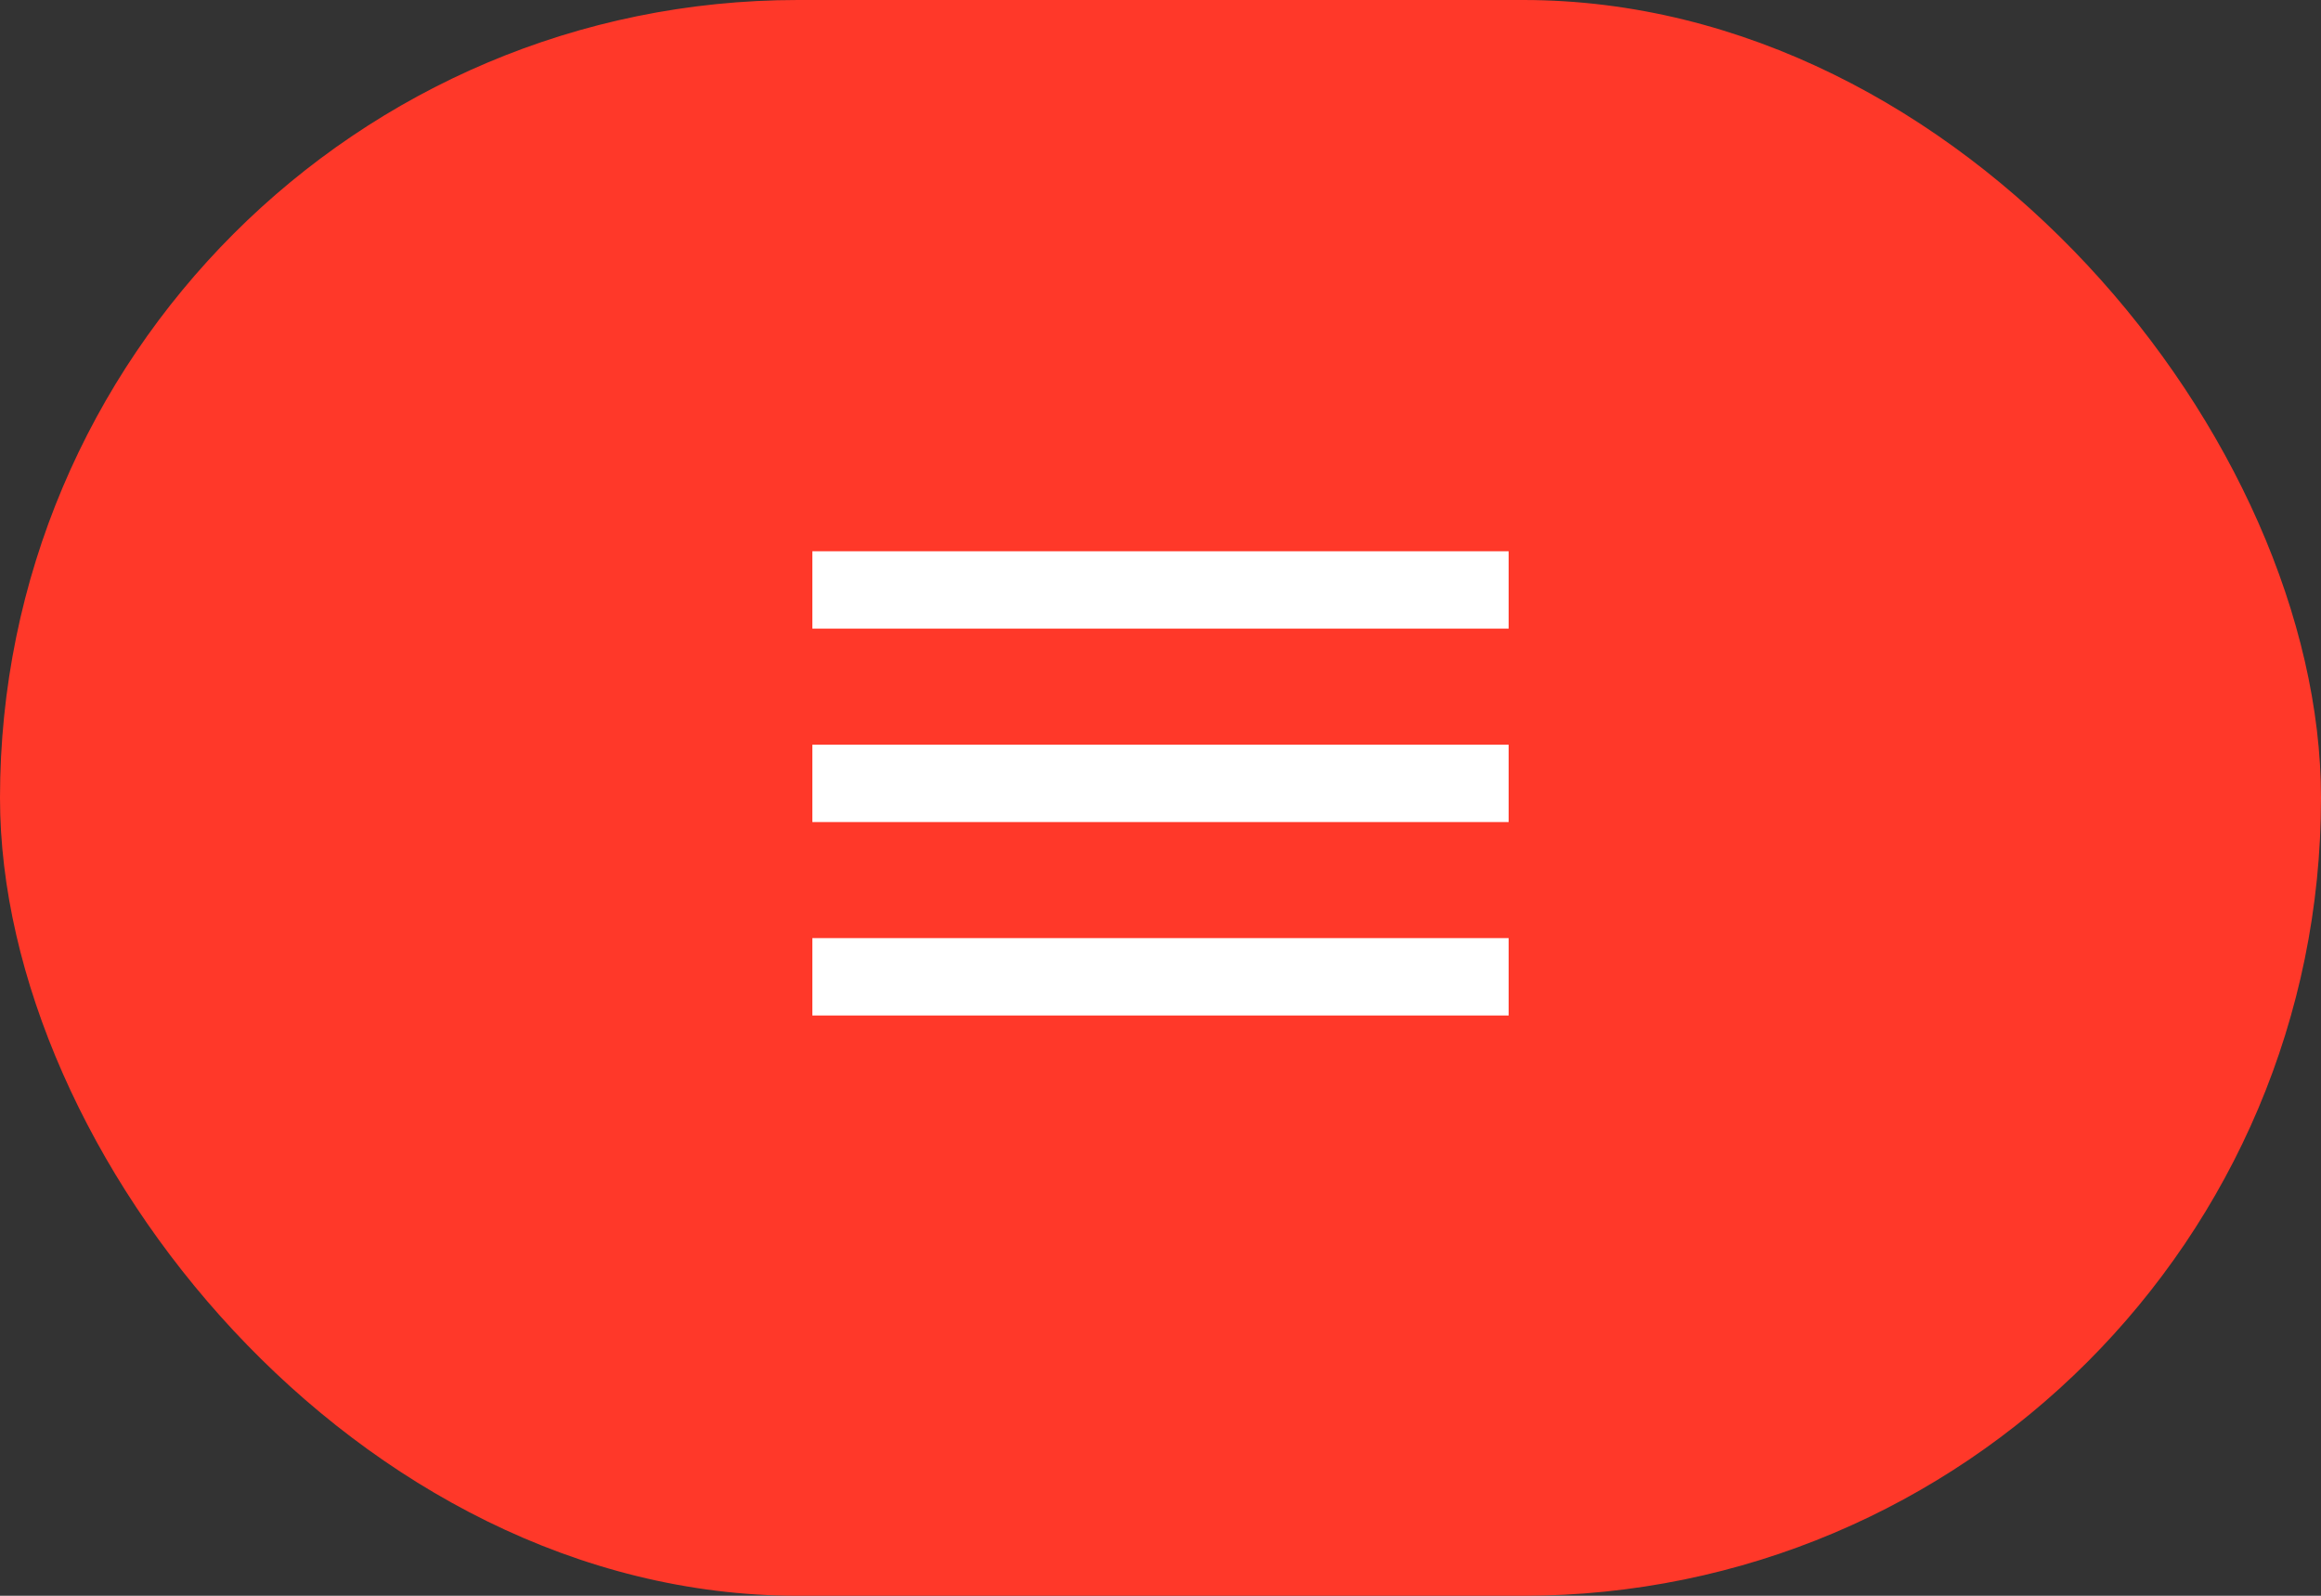
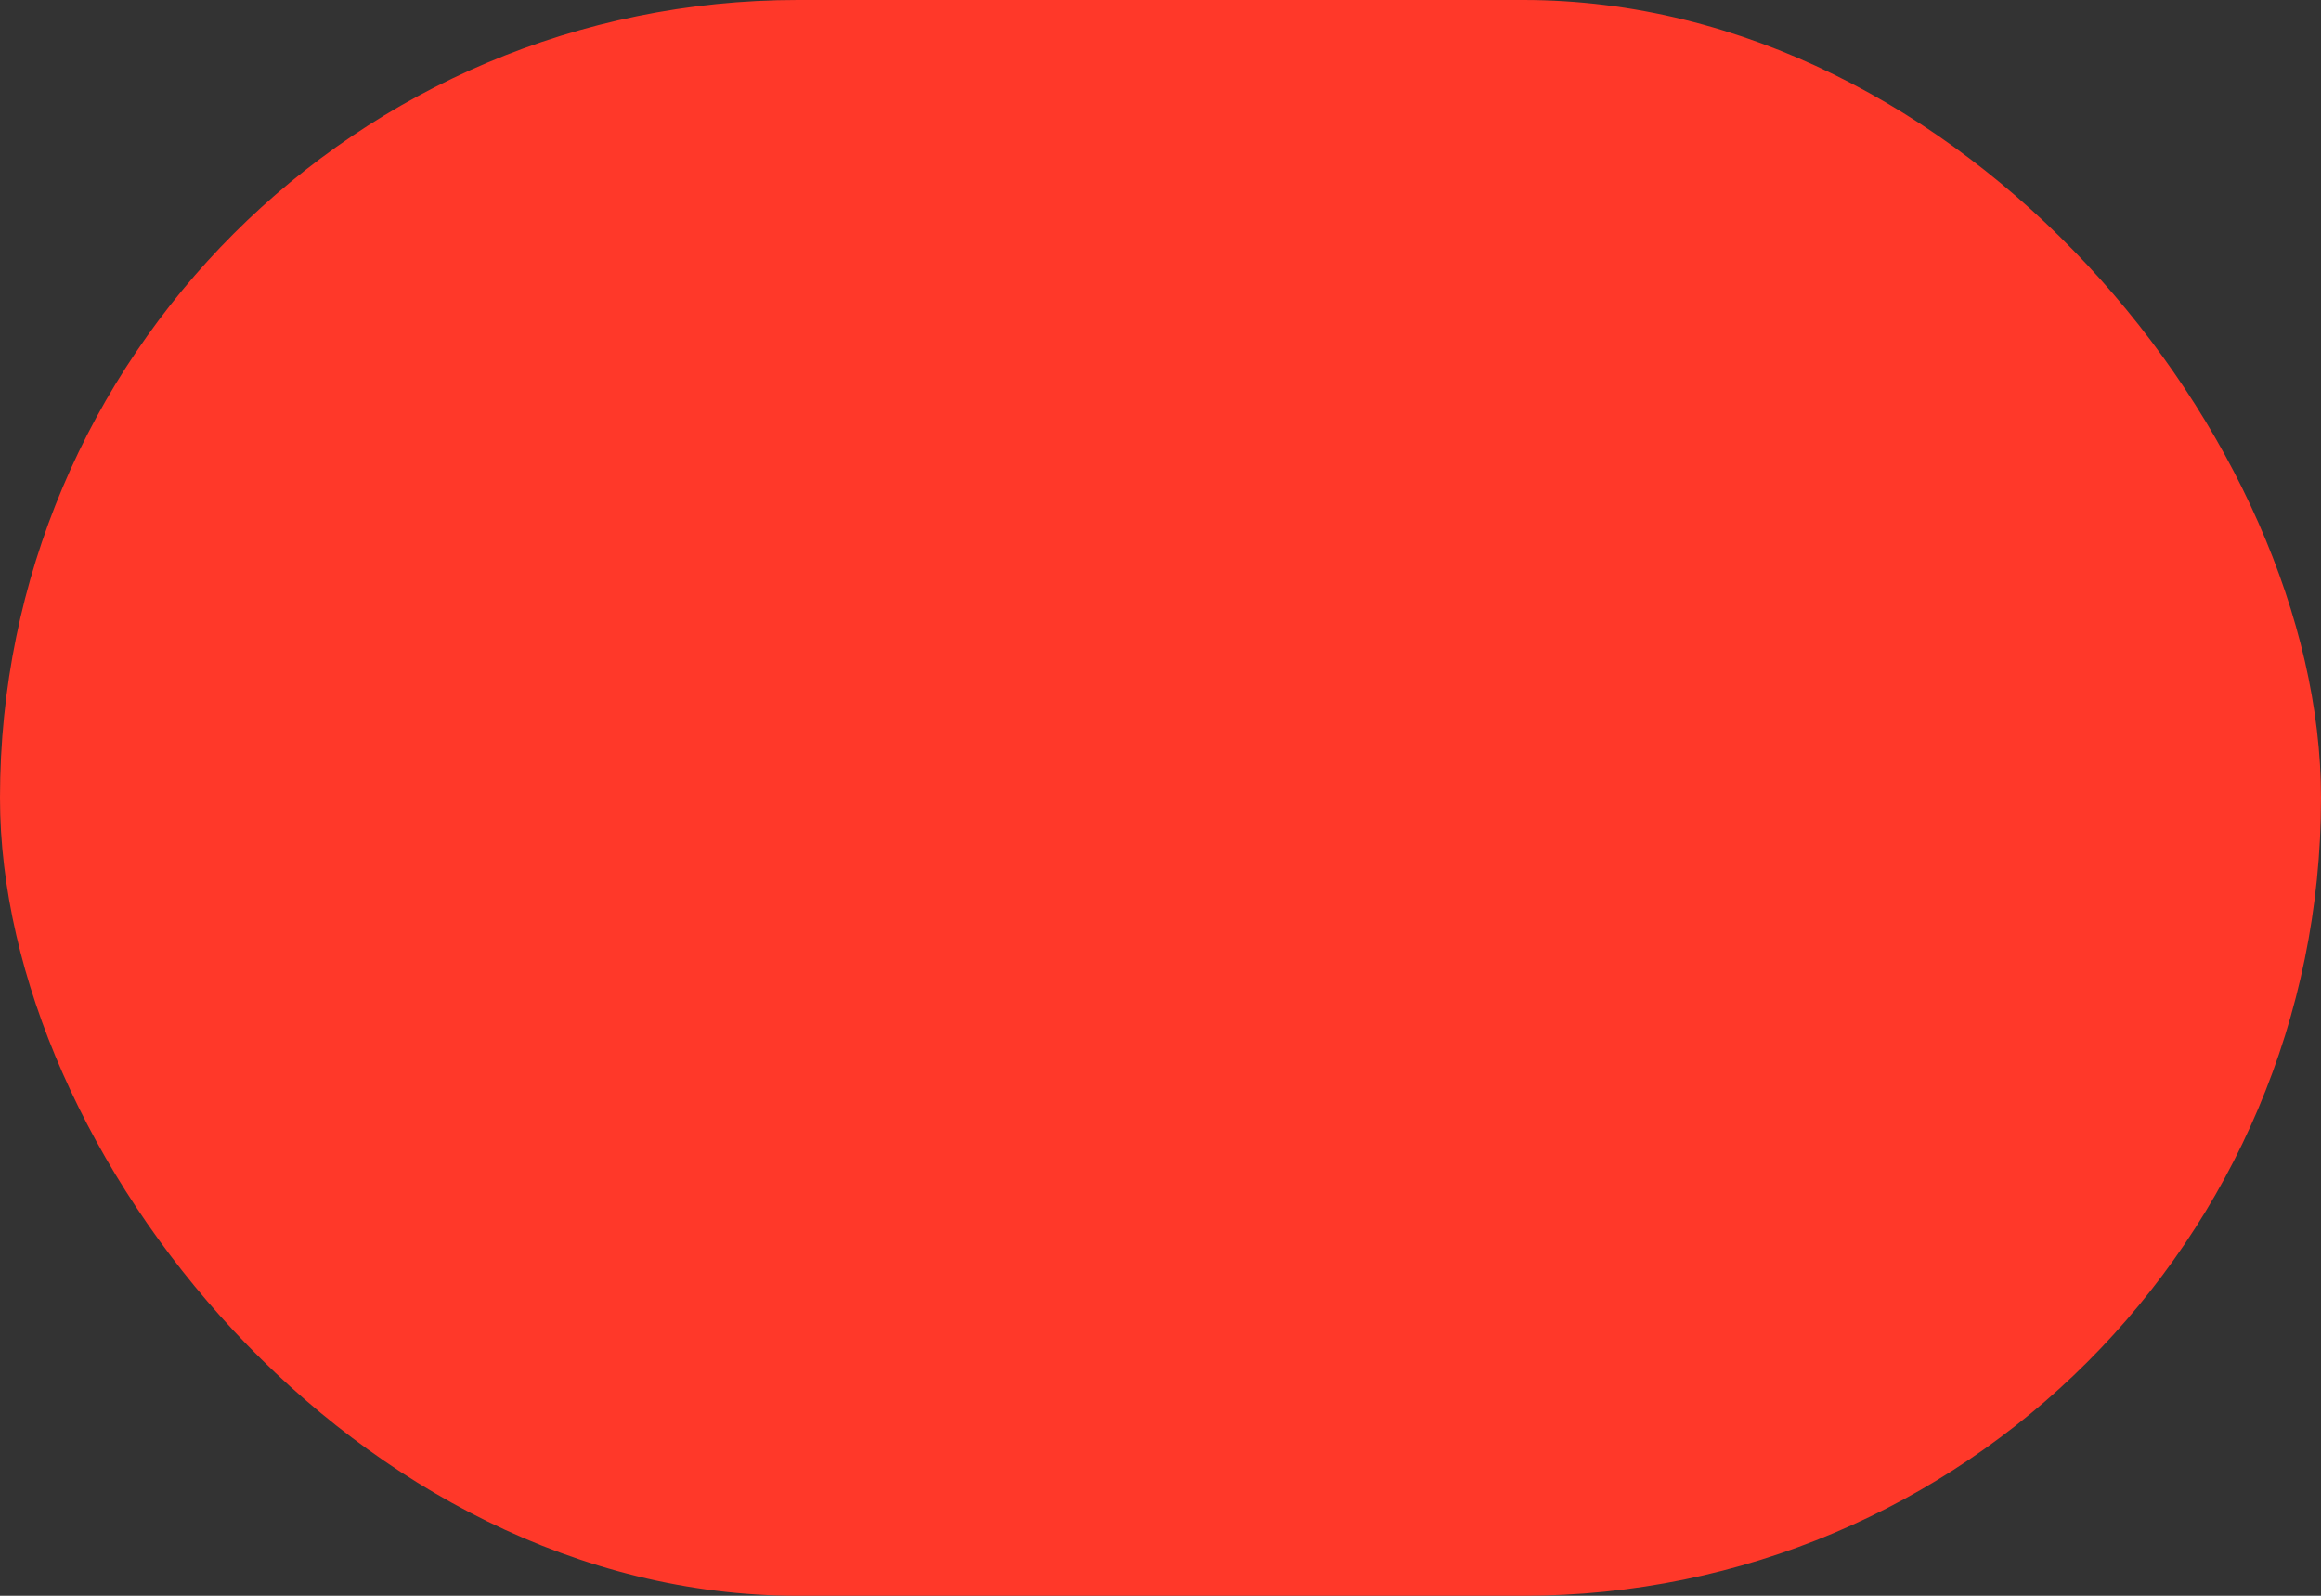
<svg xmlns="http://www.w3.org/2000/svg" width="80" height="55" viewBox="0 0 80 55" fill="none">
  <rect x="0" y="0" width="80" height="55" fill="#333333" stroke="none" />
  <rect width="80" height="55" rx="27.5" fill="#FF3829" />
-   <path d="M28 35V32.333H52V35H28ZM28 28.333V25.667H52V28.333H28ZM28 21.667V19H52V21.667H28Z" fill="white" />
</svg>